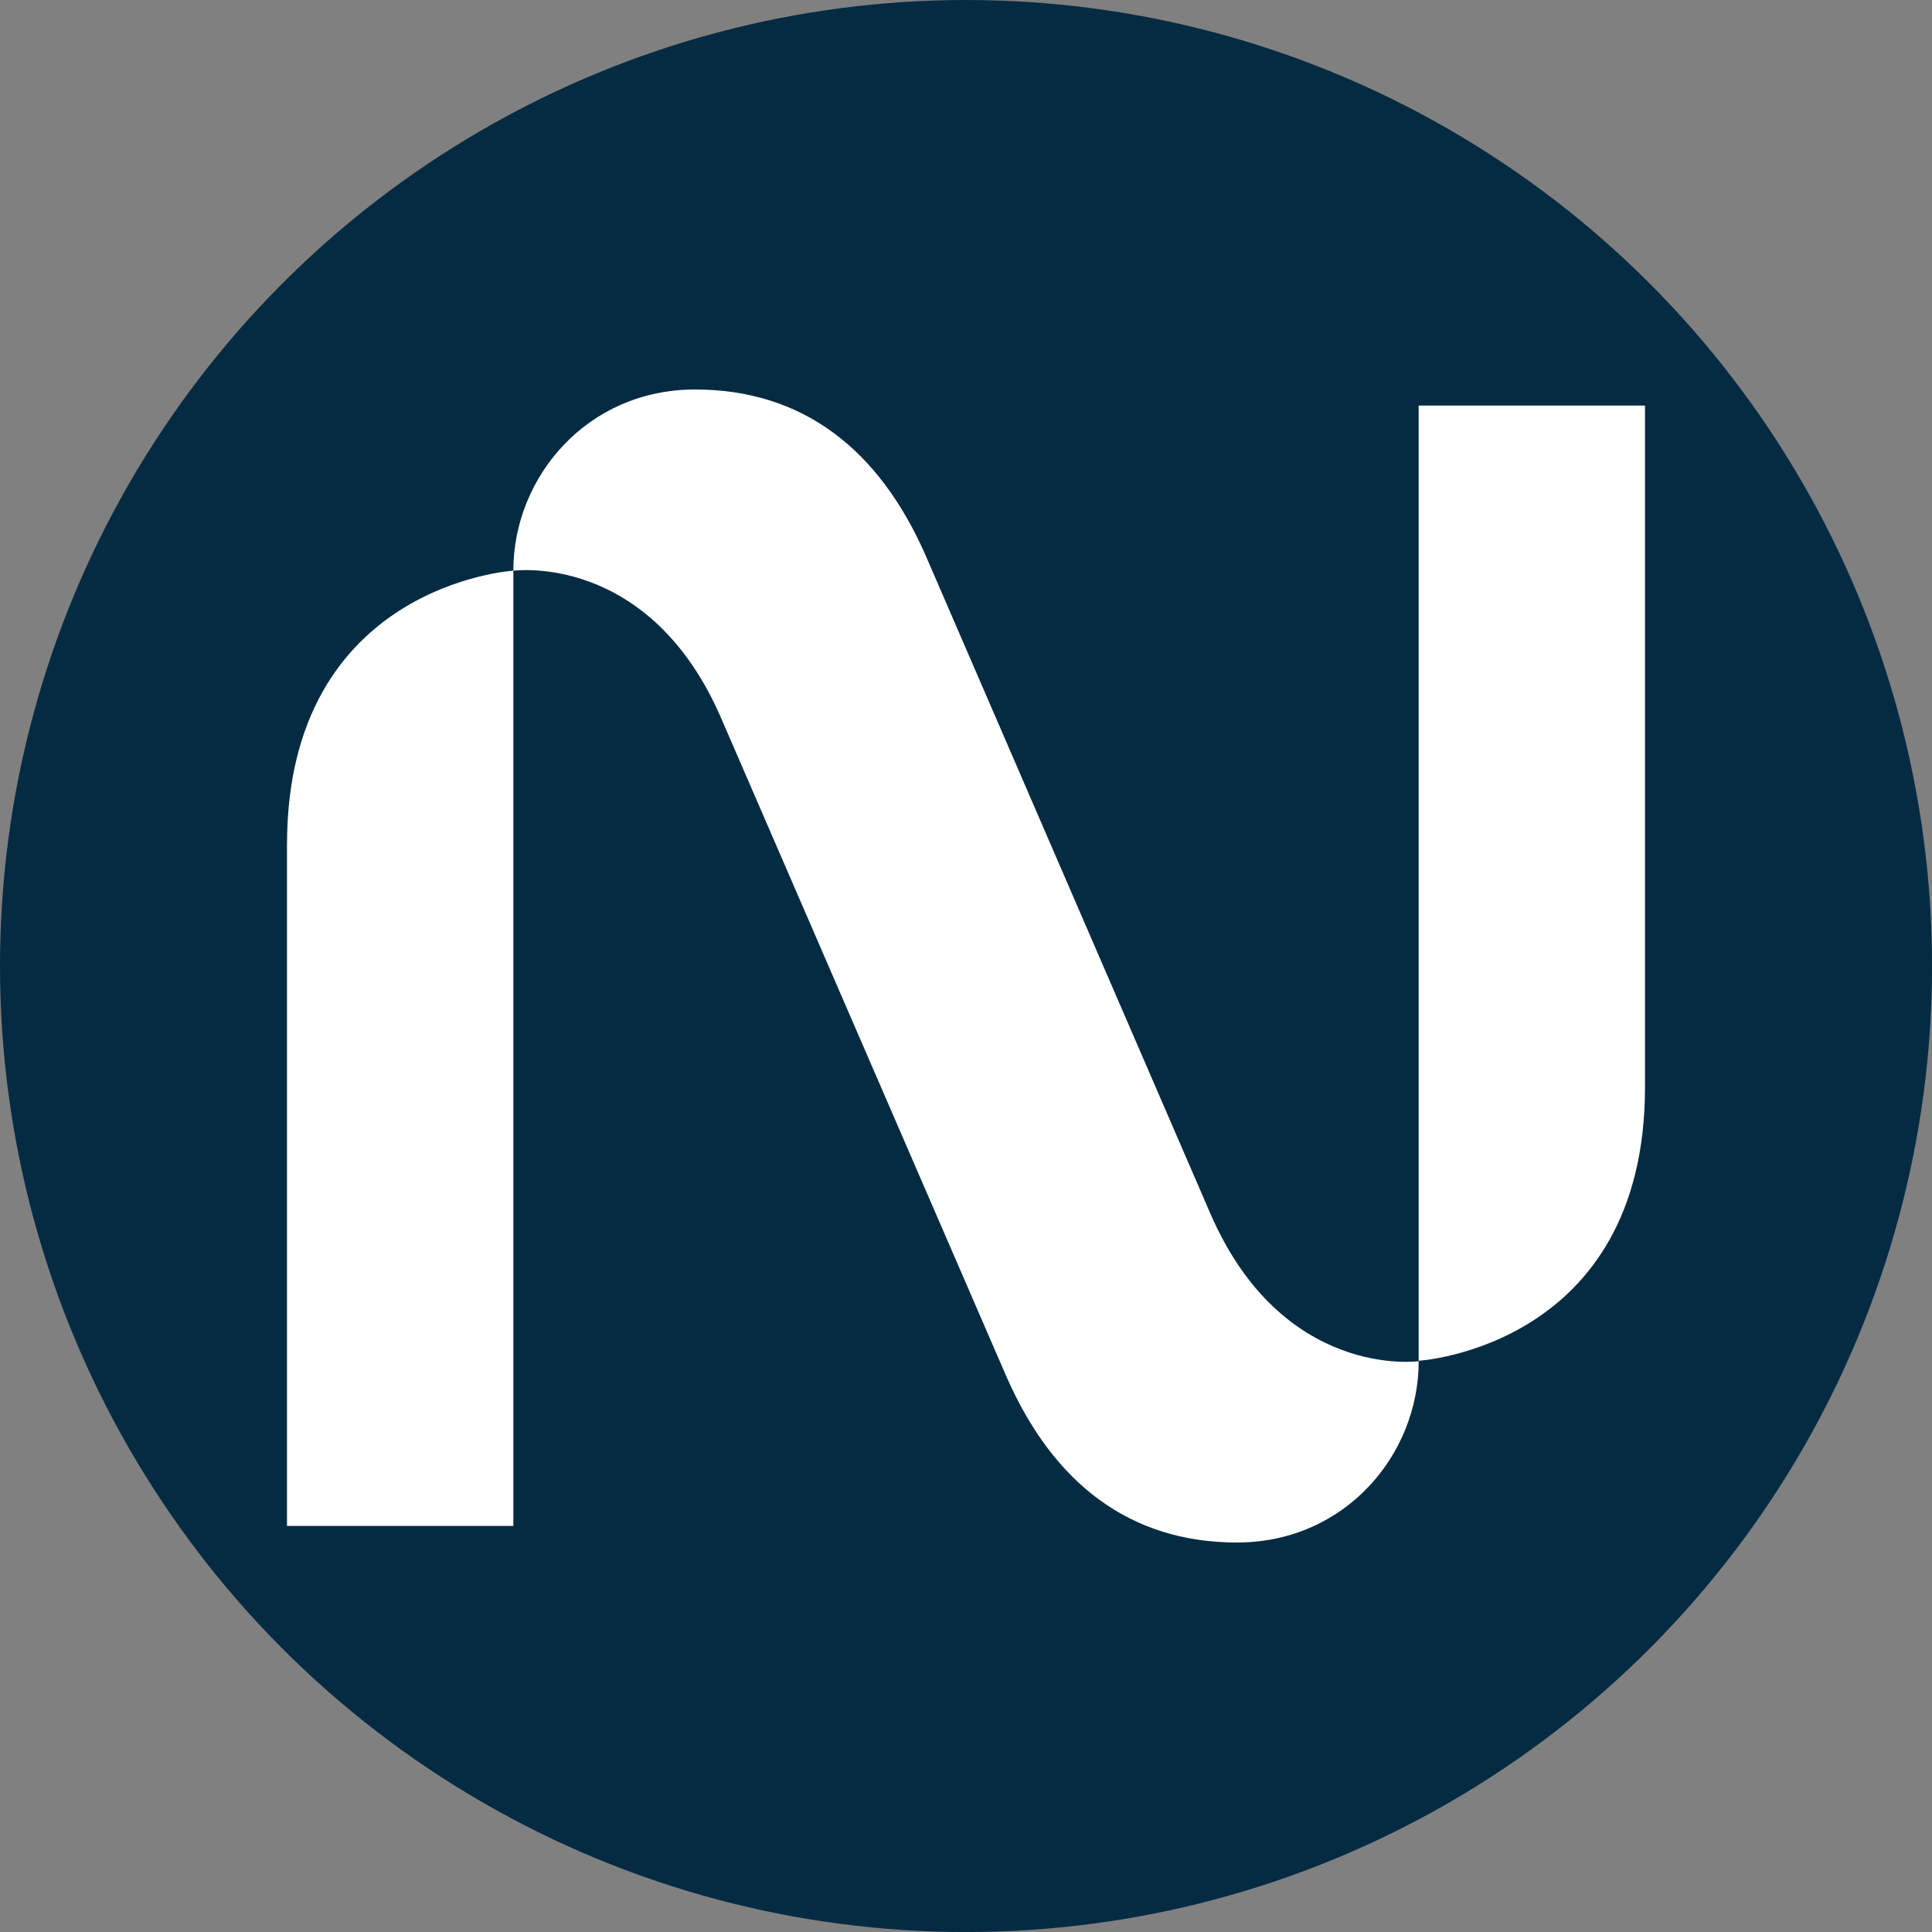
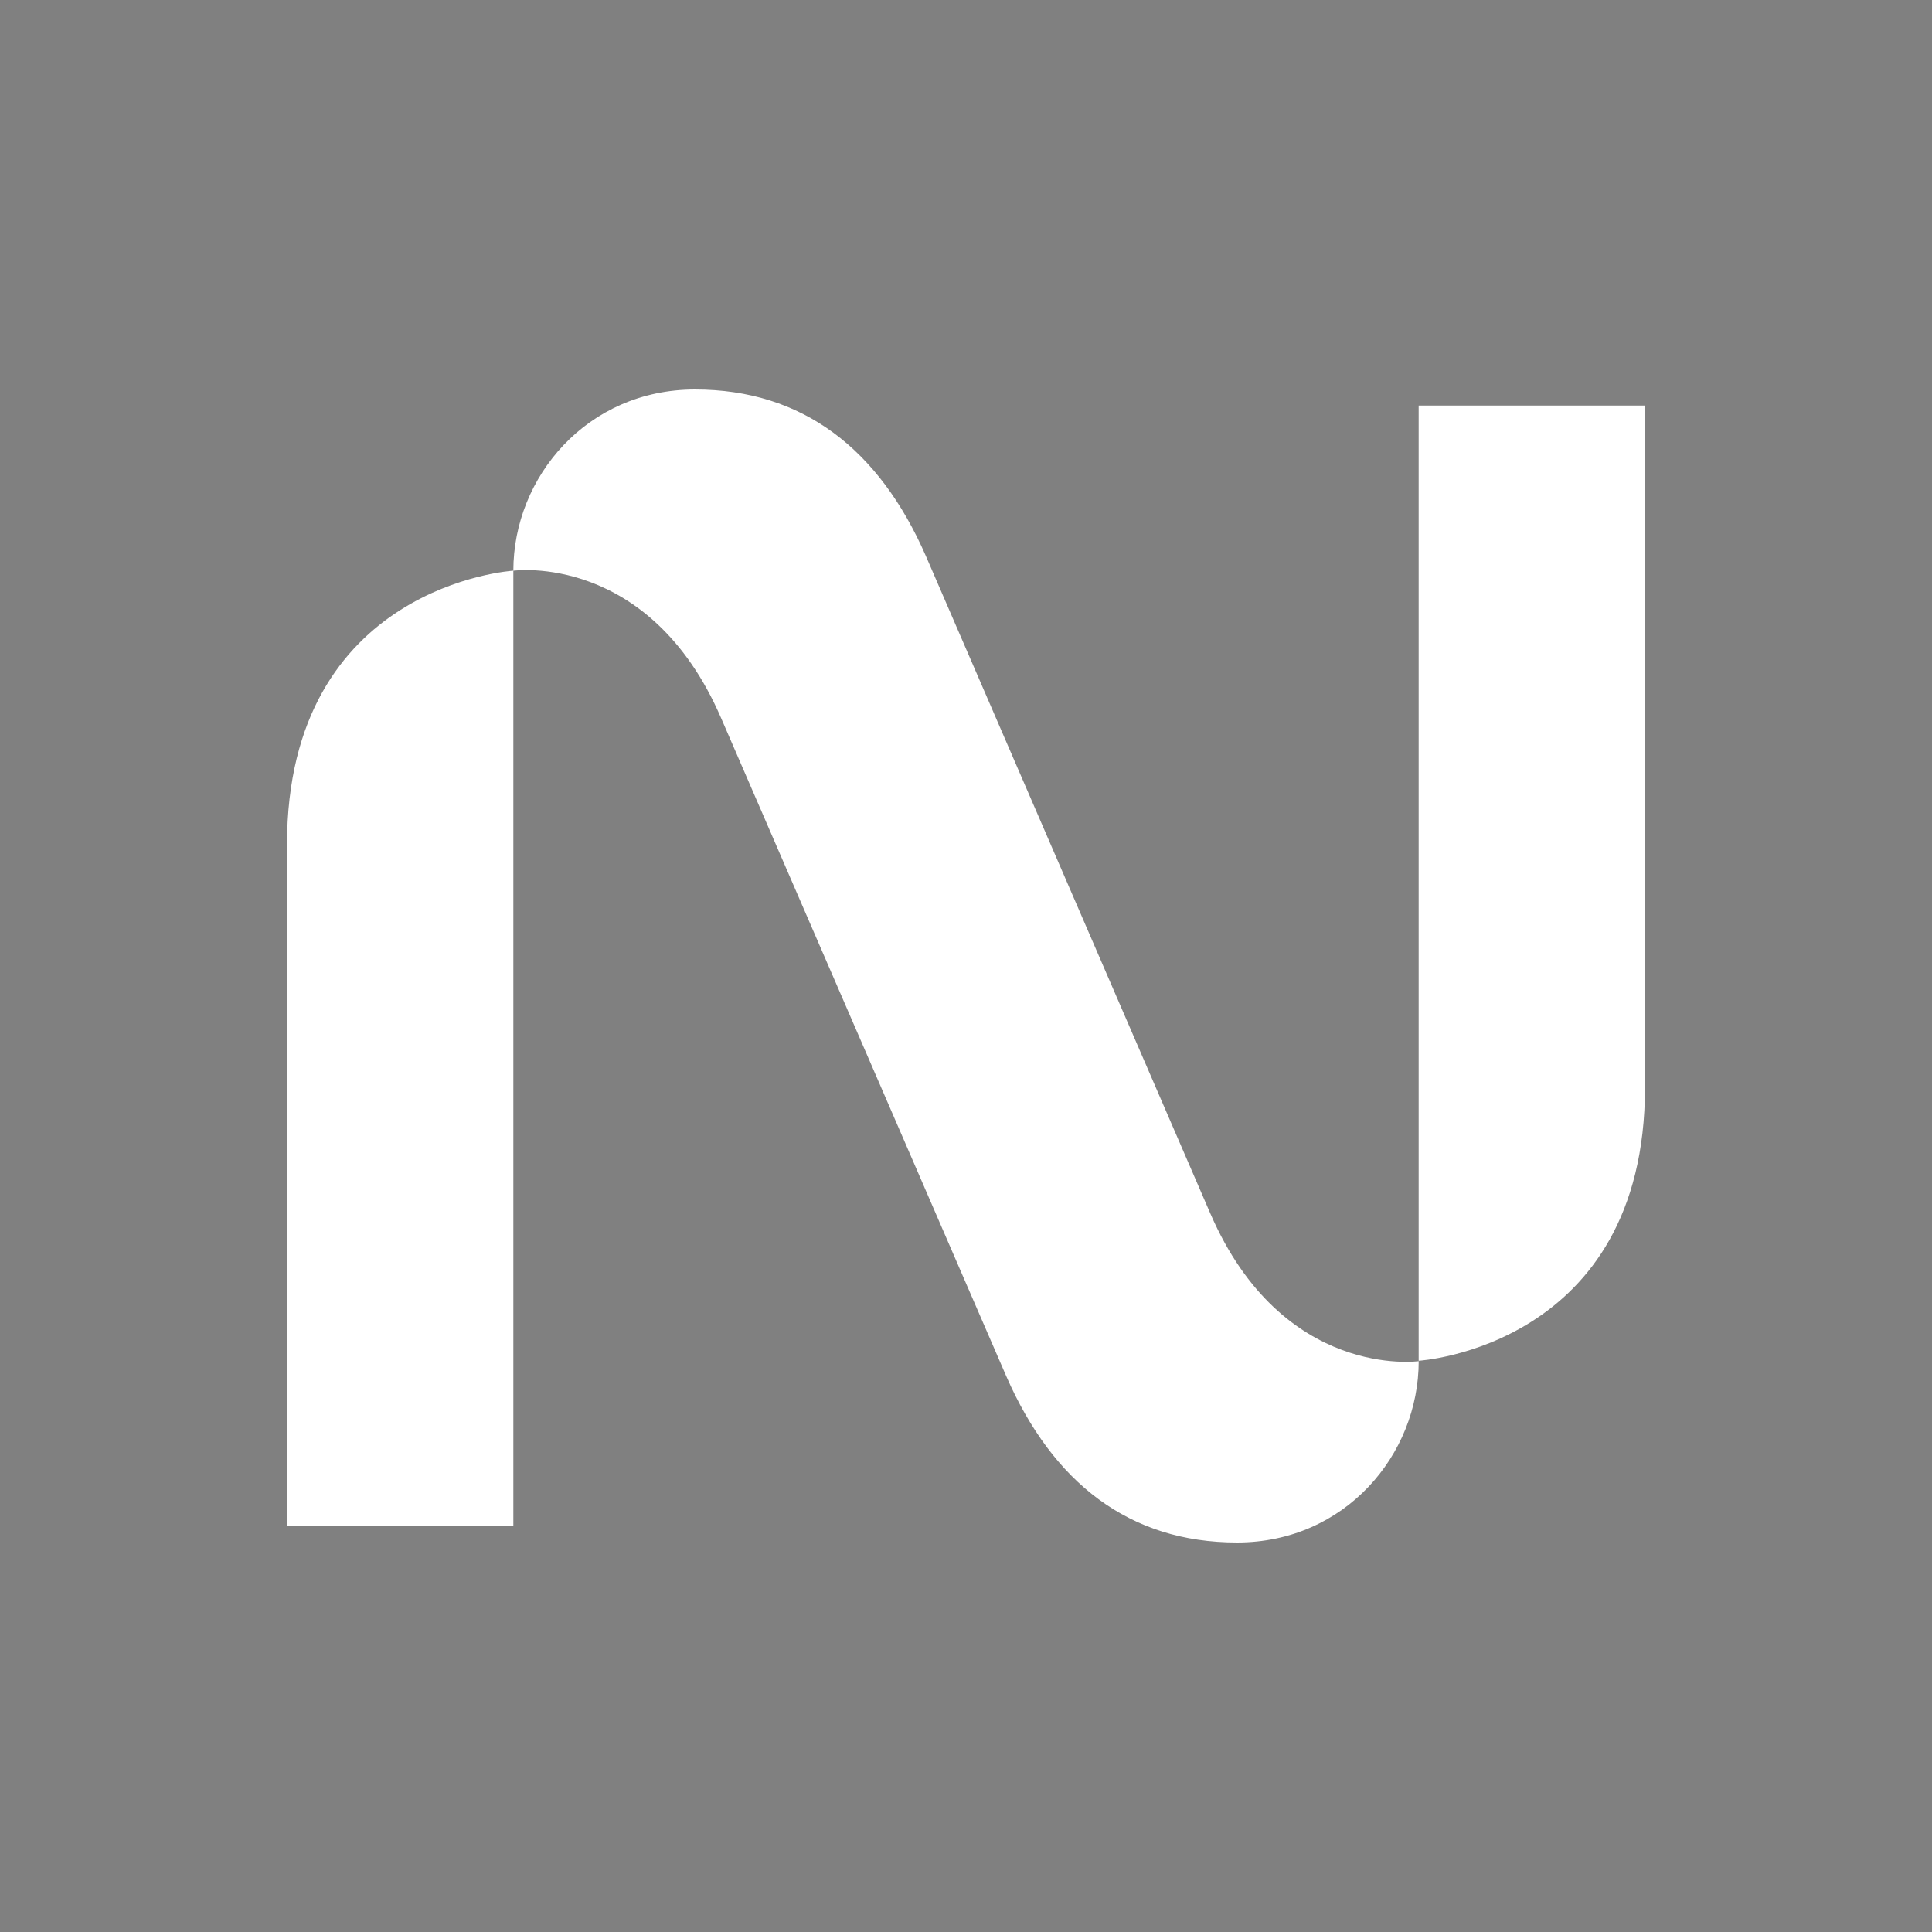
<svg xmlns="http://www.w3.org/2000/svg" id="BACKGROUND" viewBox="0 0 459.57 459.57">
  <rect x="0" y="0" width="459.57" height="459.57" fill="#808080" stroke="none" />
  <defs>
    <style>
      .cls-1 {
        fill: #052b42;
      }

      .cls-2 {
        fill: #fff;
        fill-rule: evenodd;
      }
    </style>
  </defs>
-   <circle class="cls-1" cx="229.79" cy="229.79" r="229.79" />
  <path id="path13" class="cls-2" d="M391.3,96.47h-53.84v227.22s53.84-3.25,53.84-65.08V96.47ZM68.27,200.96v162.02h53.84v-227.22s32.35-4.51,49.46,35.14l67.8,156.48c11.09,25.33,29.25,39.54,54.89,39.54s43.21-20.82,43.21-43.13c0,0-32.35,4.51-49.56-35.12l-67.7-156.48c-11.09-25.33-29.25-39.54-54.89-39.54s-43.21,20.8-43.21,43.1c-.1,0-53.84,3.35-53.84,65.2h0Z" />
</svg>